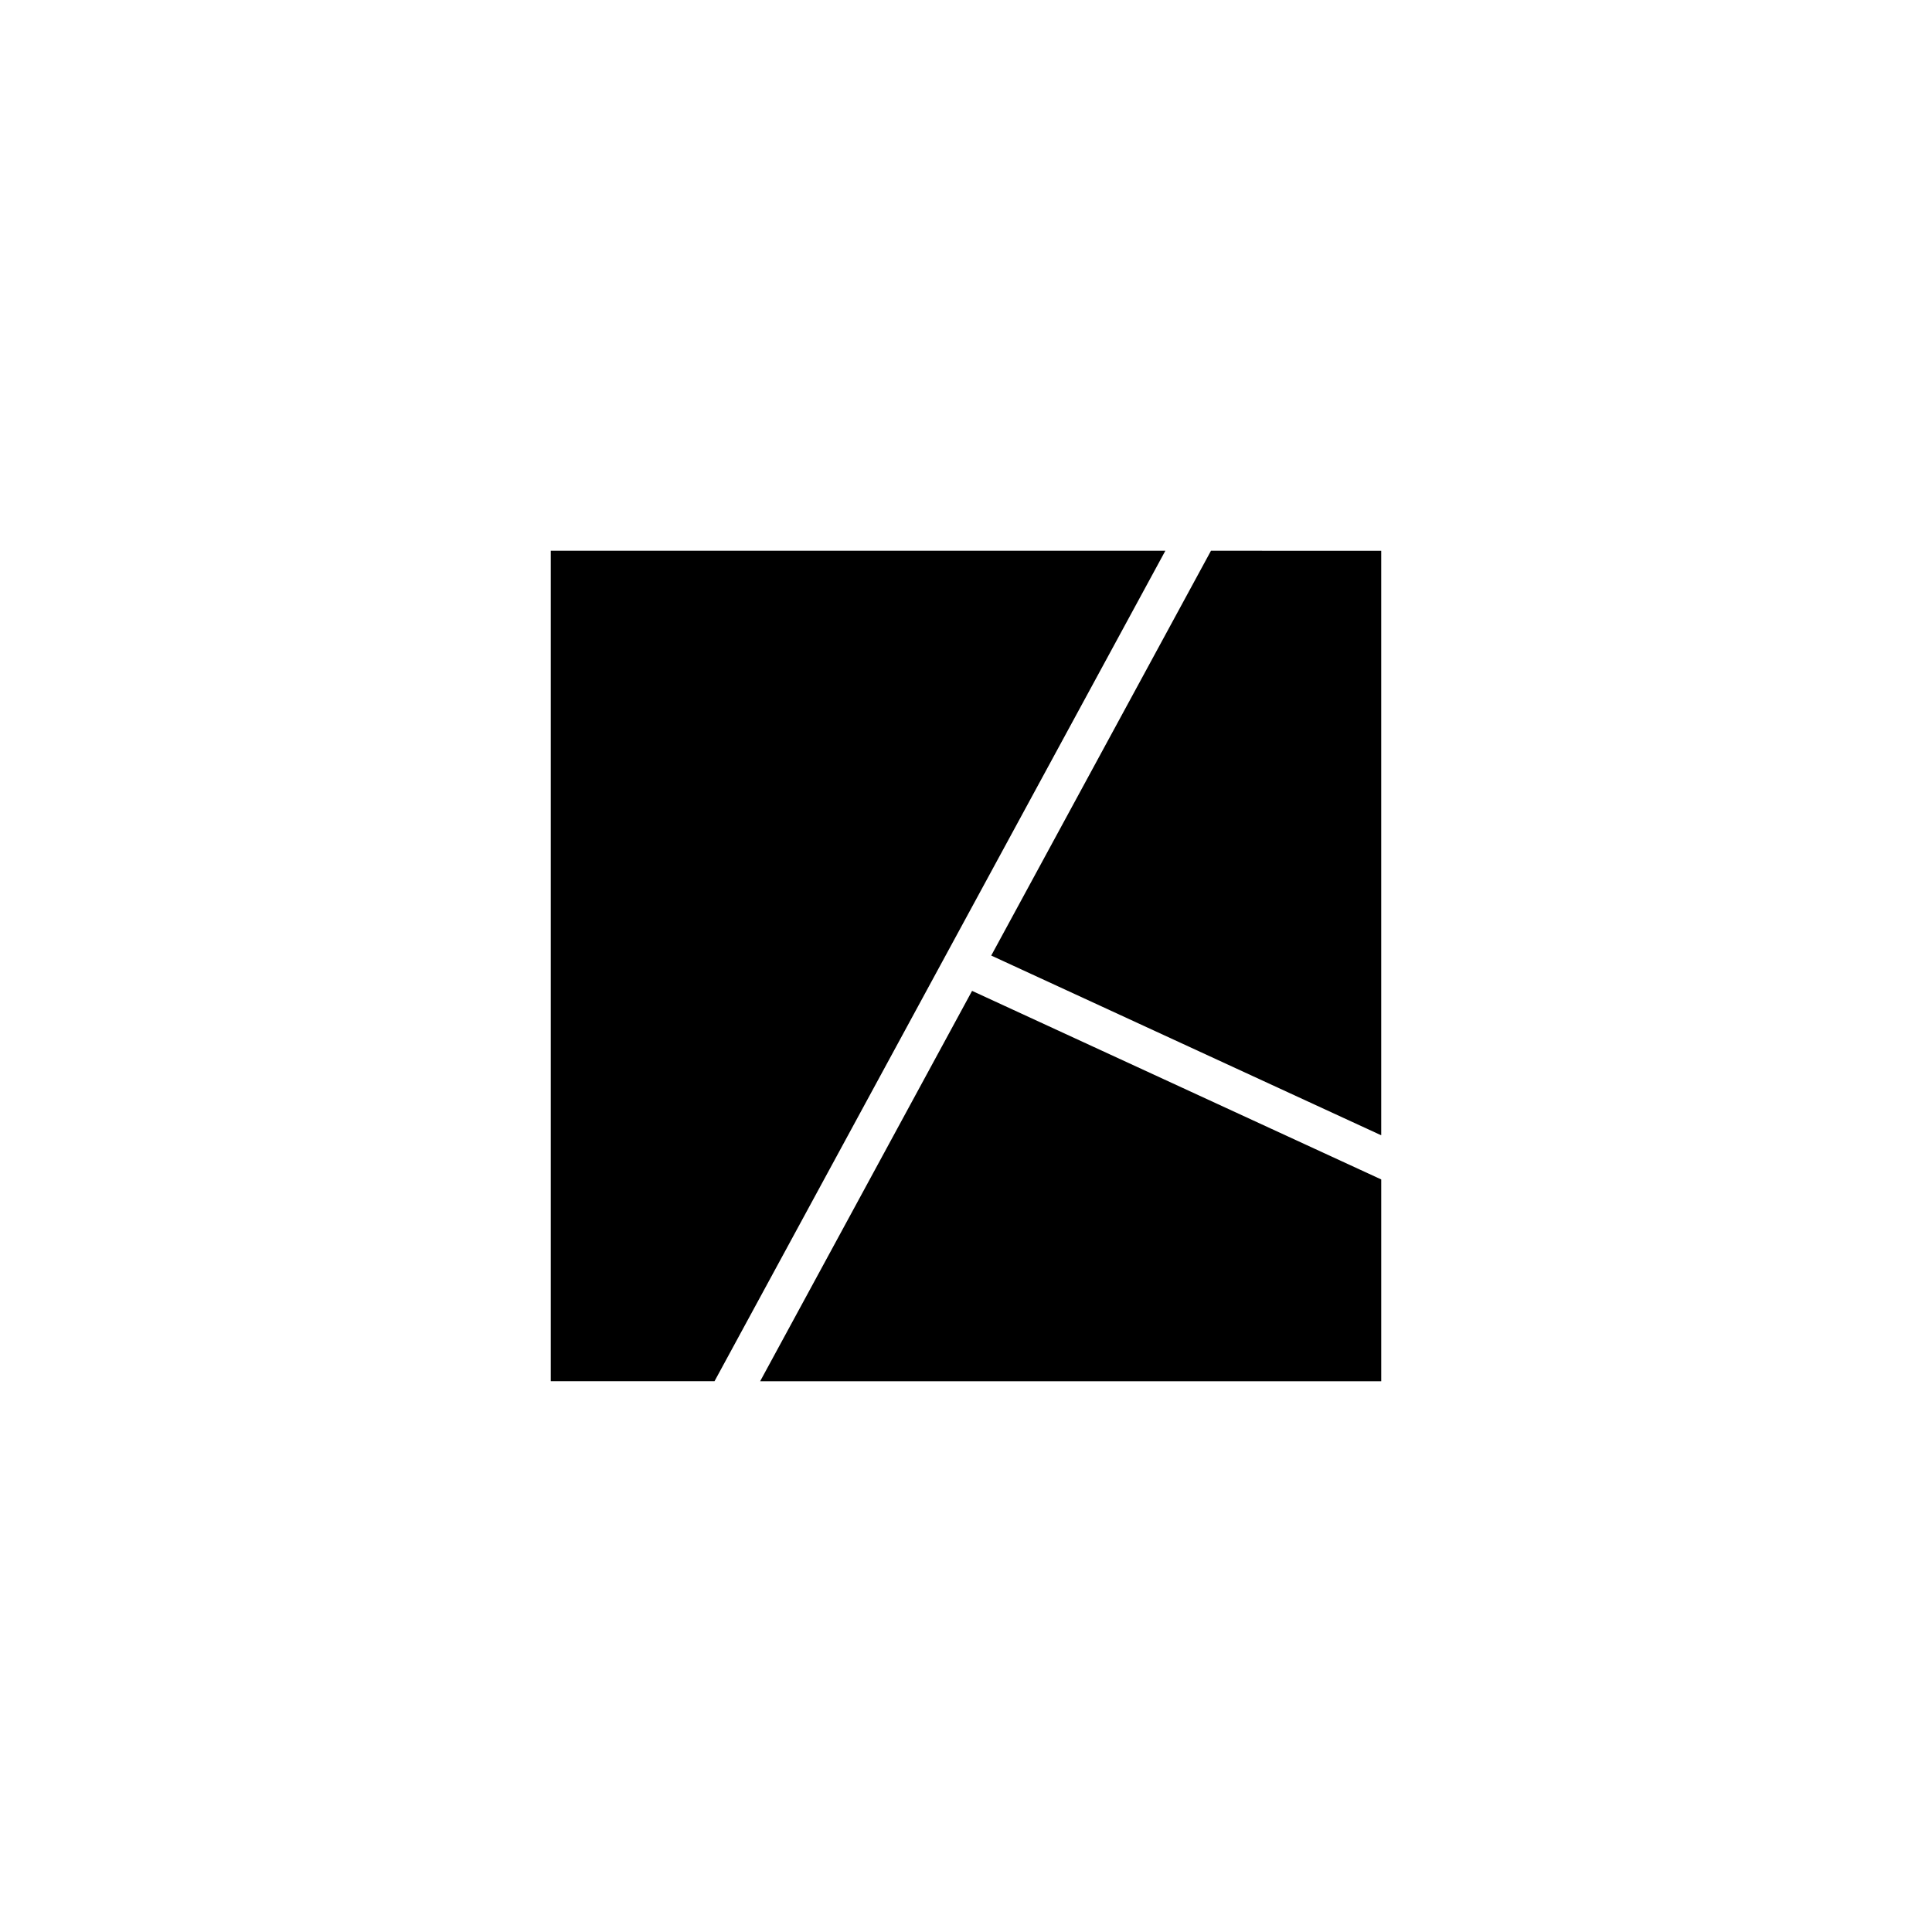
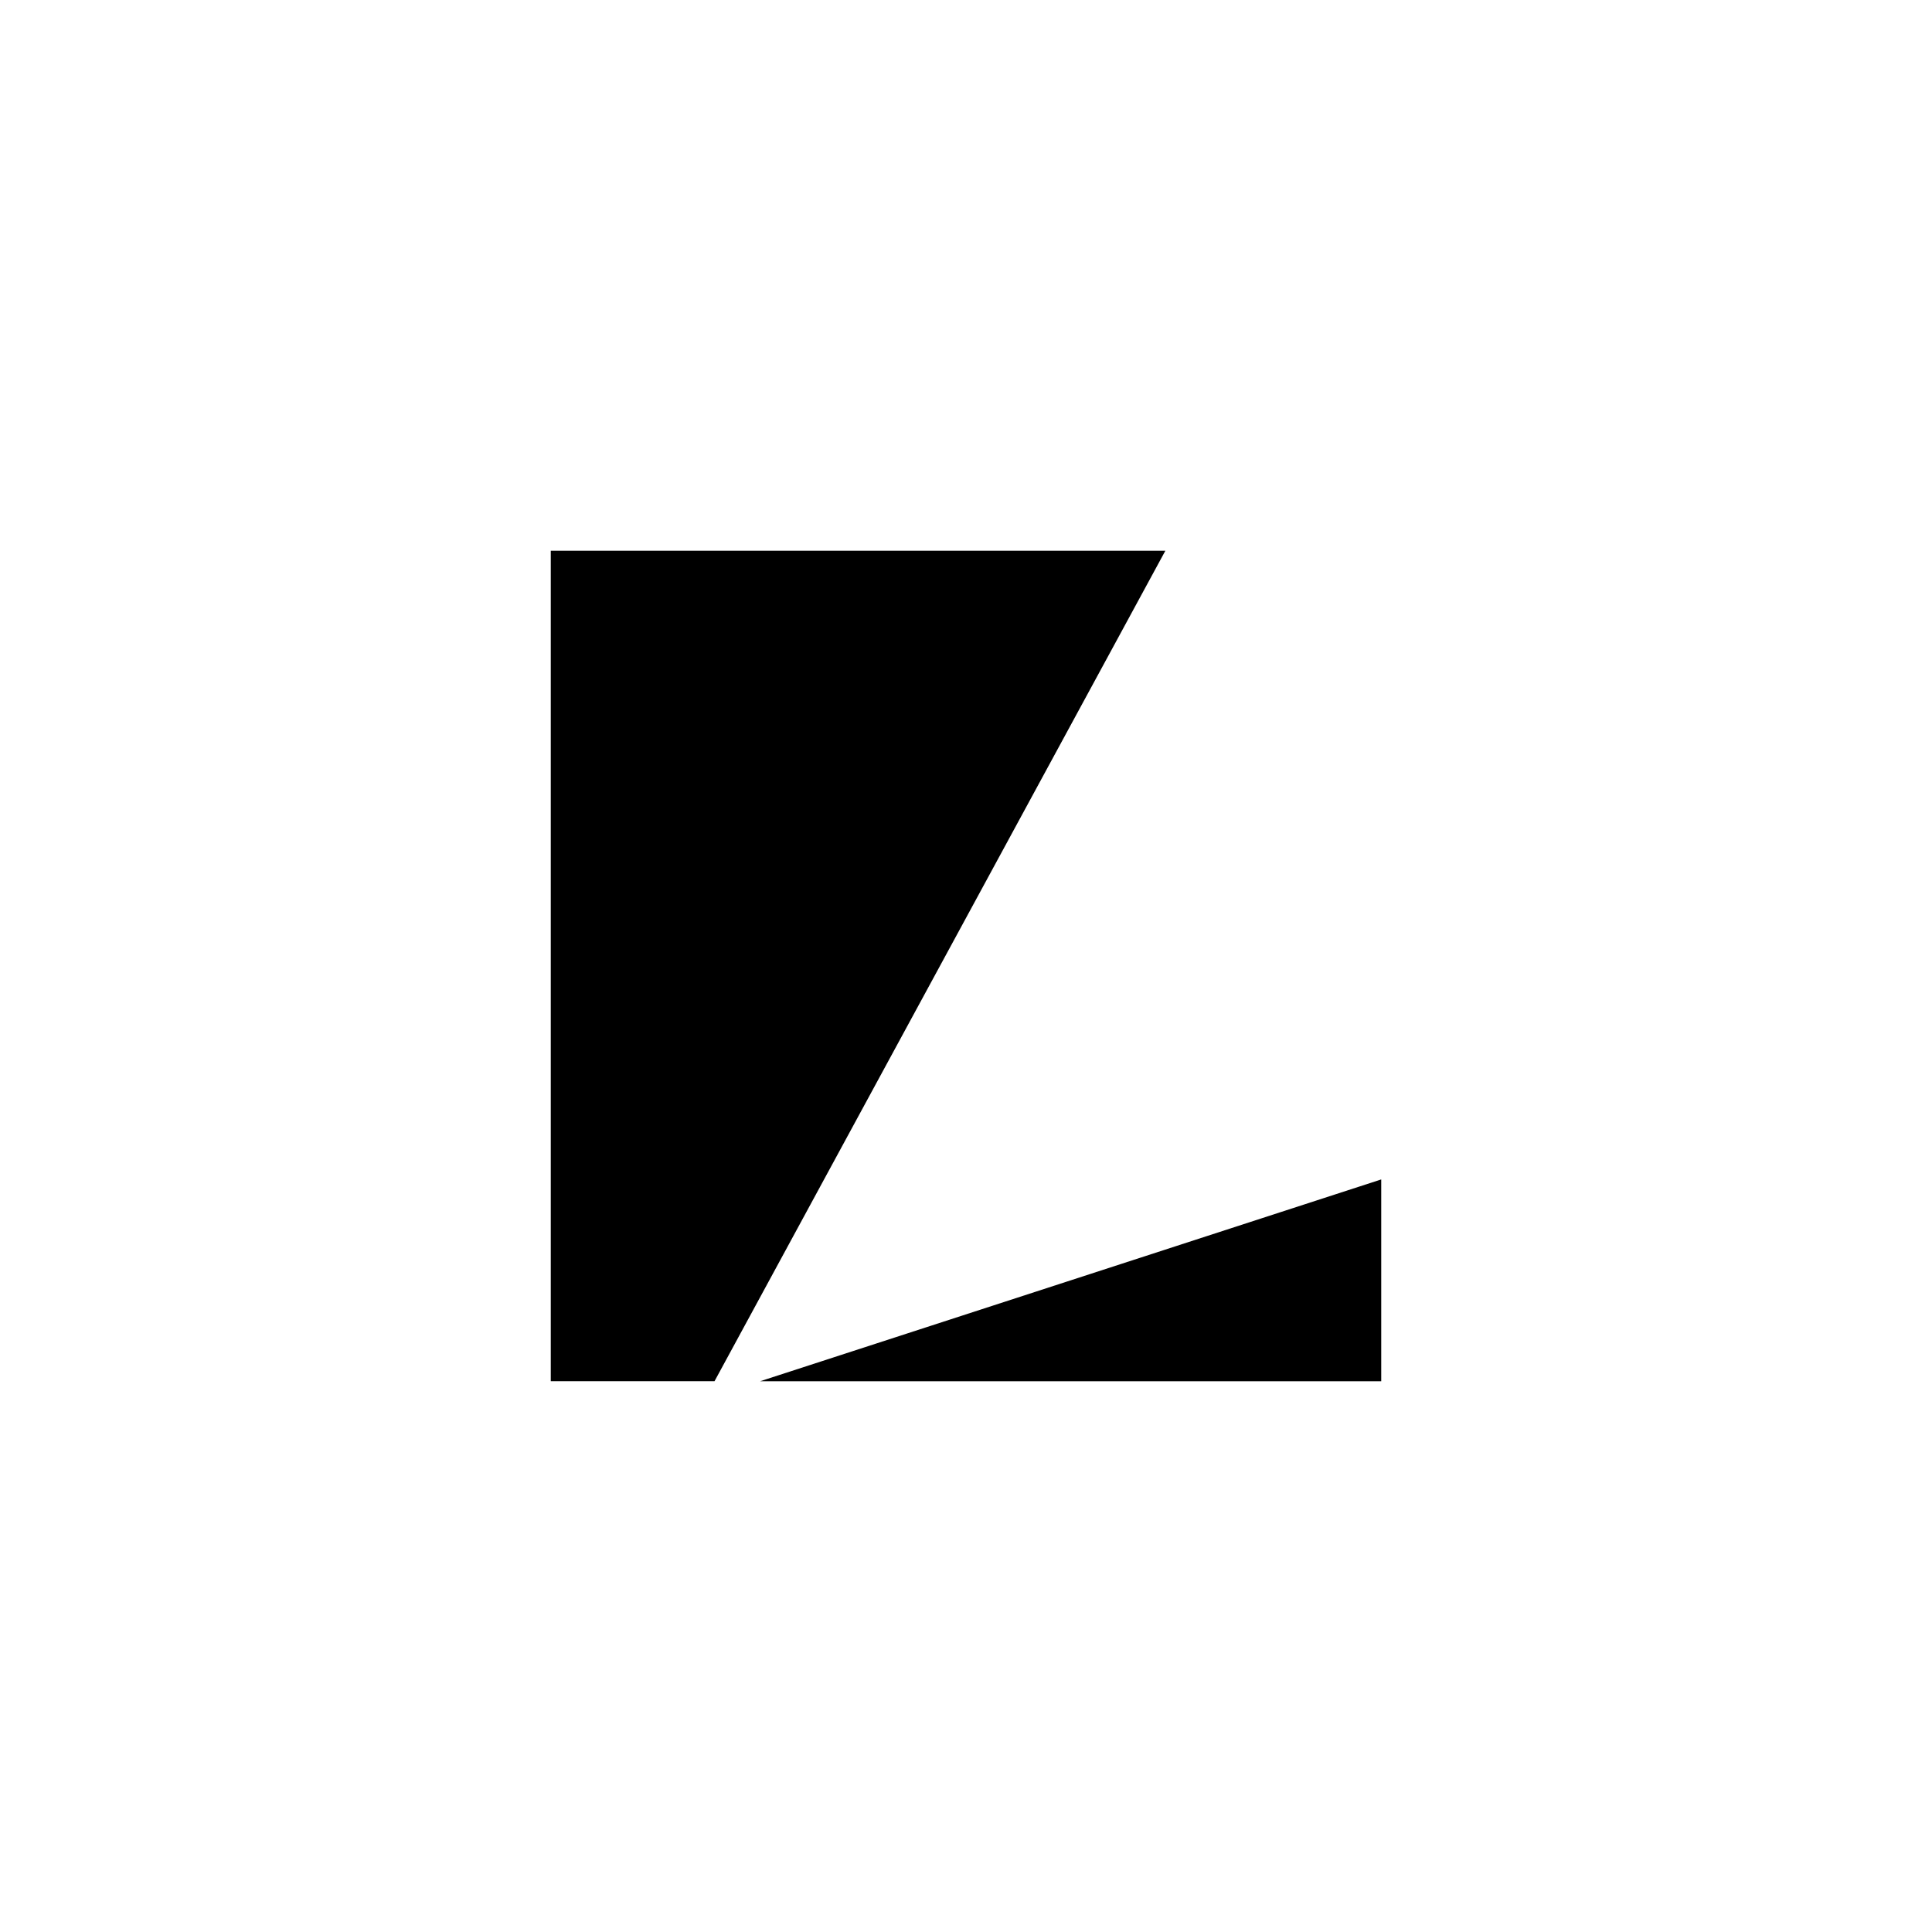
<svg xmlns="http://www.w3.org/2000/svg" fill="#000000" width="800px" height="800px" version="1.1" viewBox="144 144 512 512">
  <g>
-     <path d="m464.92 289.96-58.234 107.27 103.35 47.633v-154.9z" />
-     <path d="m345.45 510.04h164.59v-53.477l-108.43-49.973z" />
+     <path d="m345.45 510.04h164.59v-53.477z" />
    <path d="m289.96 289.96v220.07h43.398l119.47-220.07z" />
  </g>
</svg>